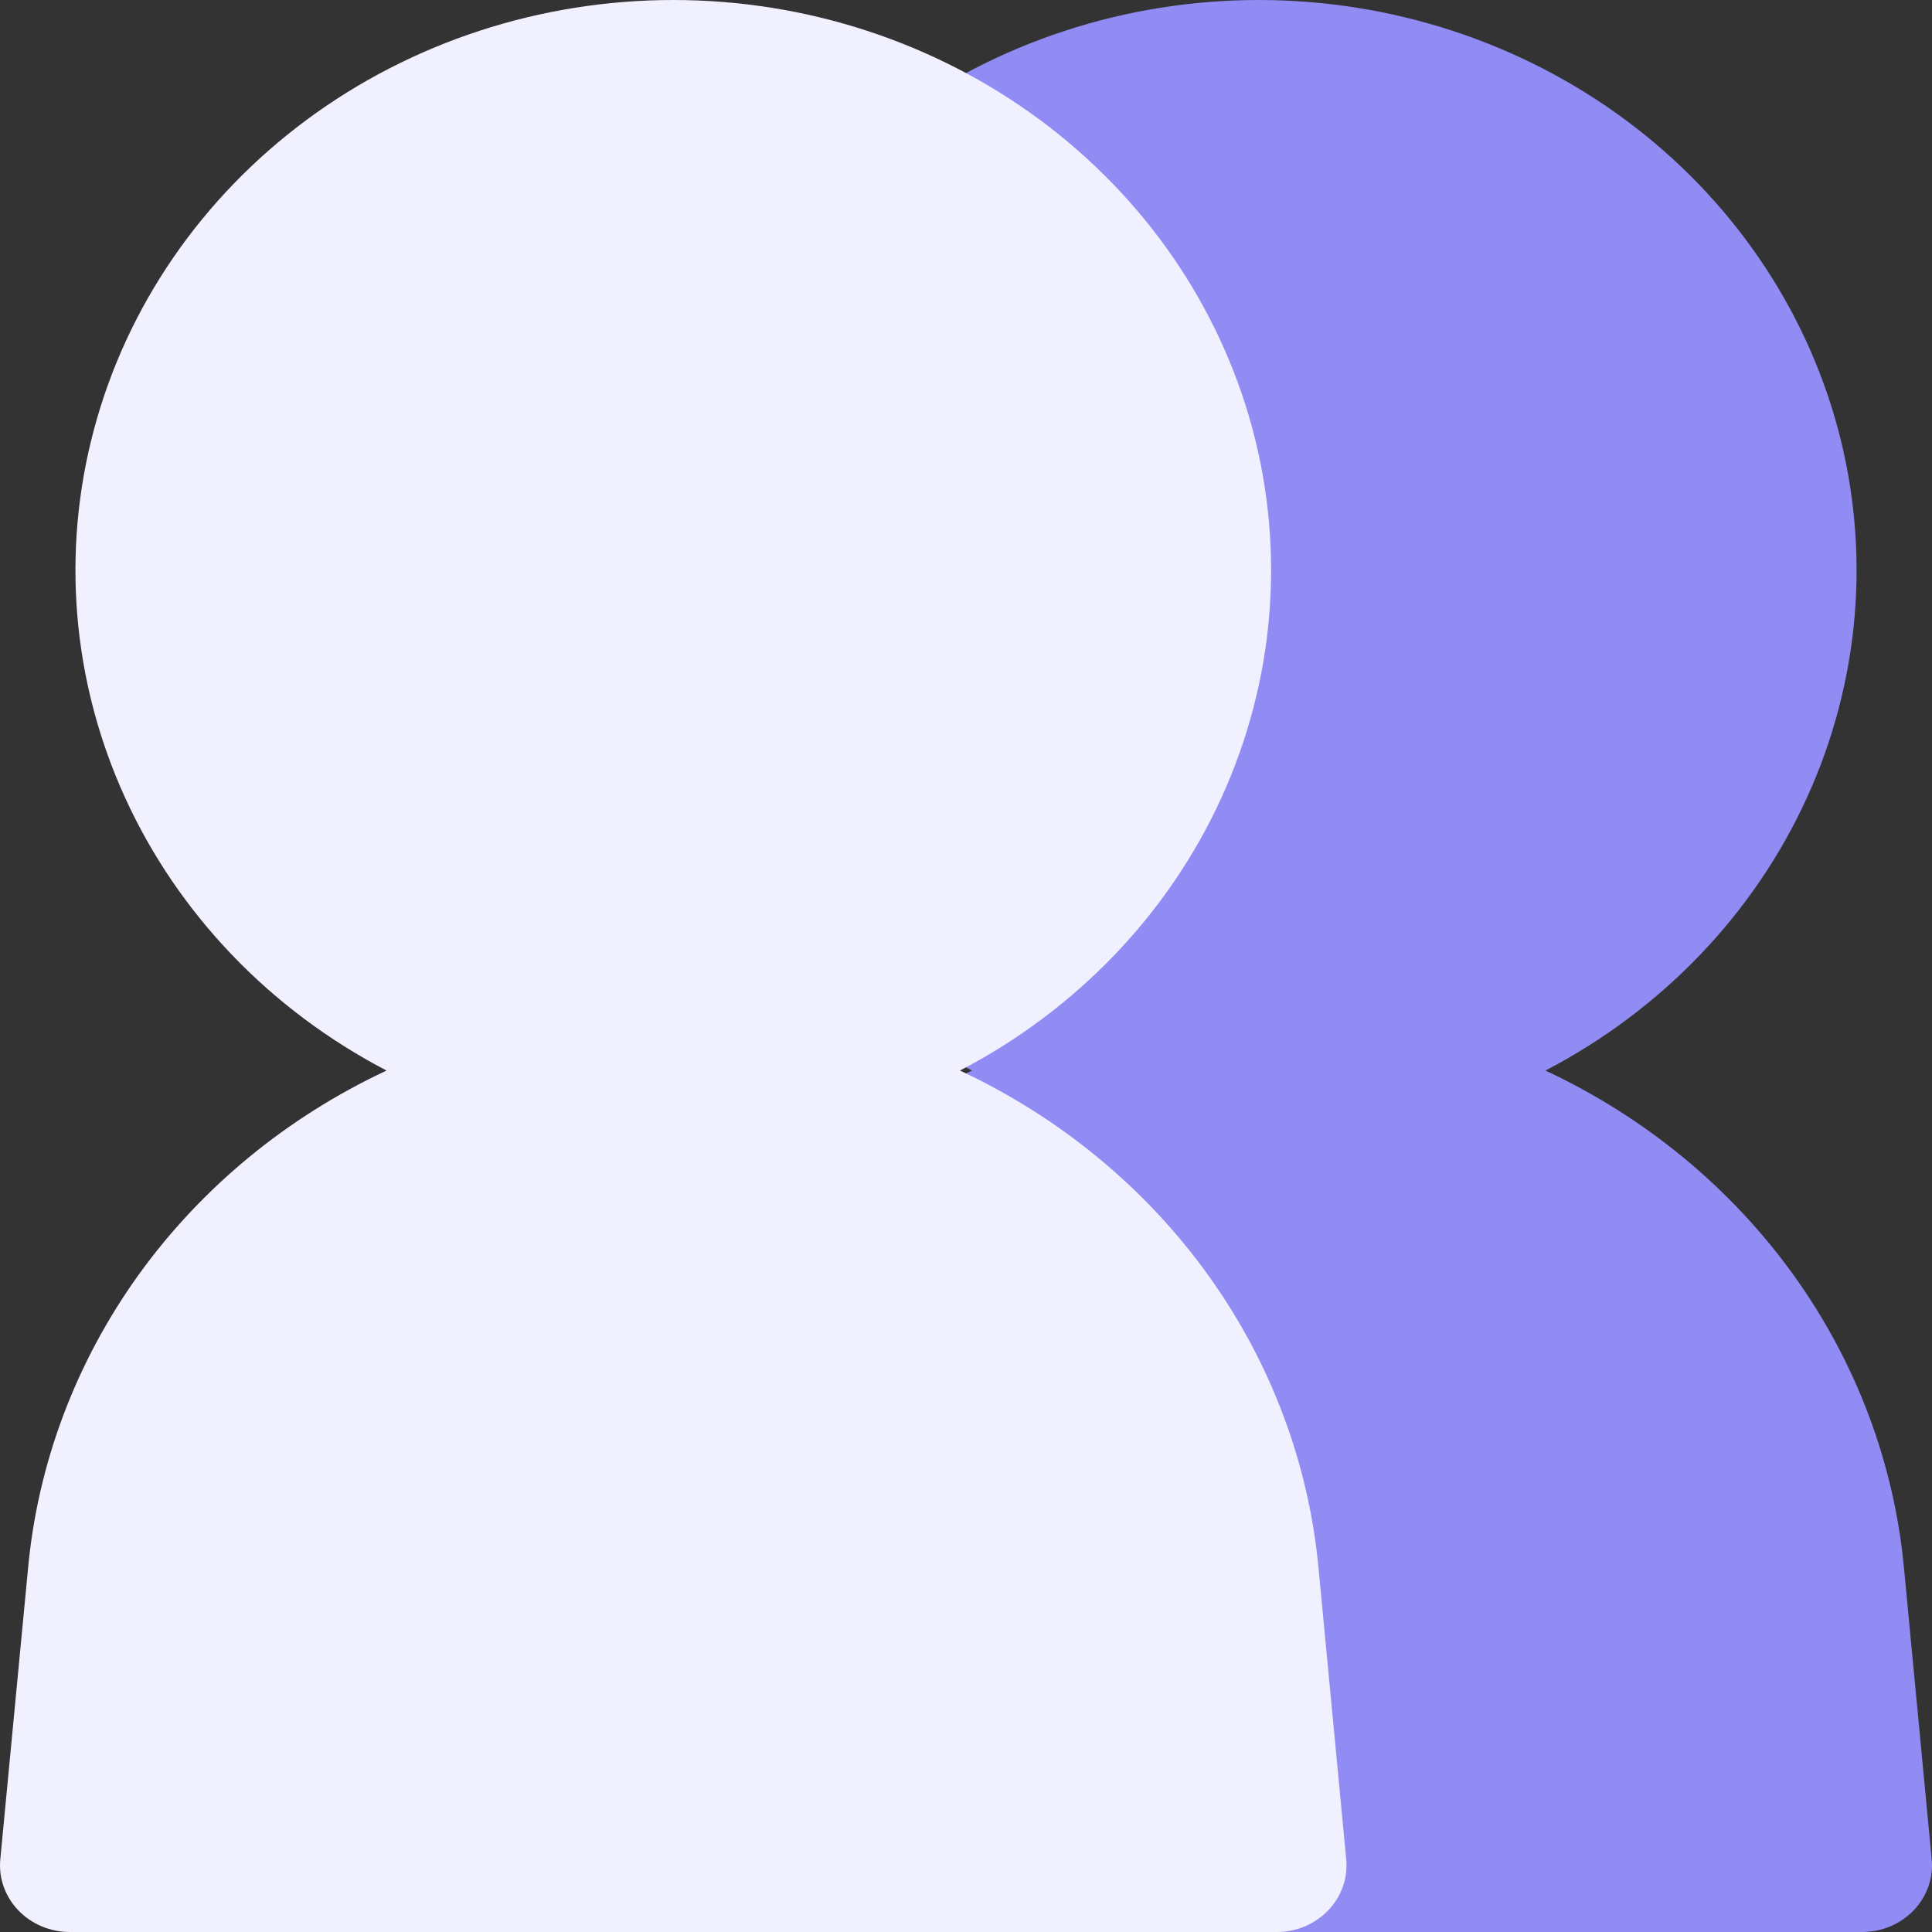
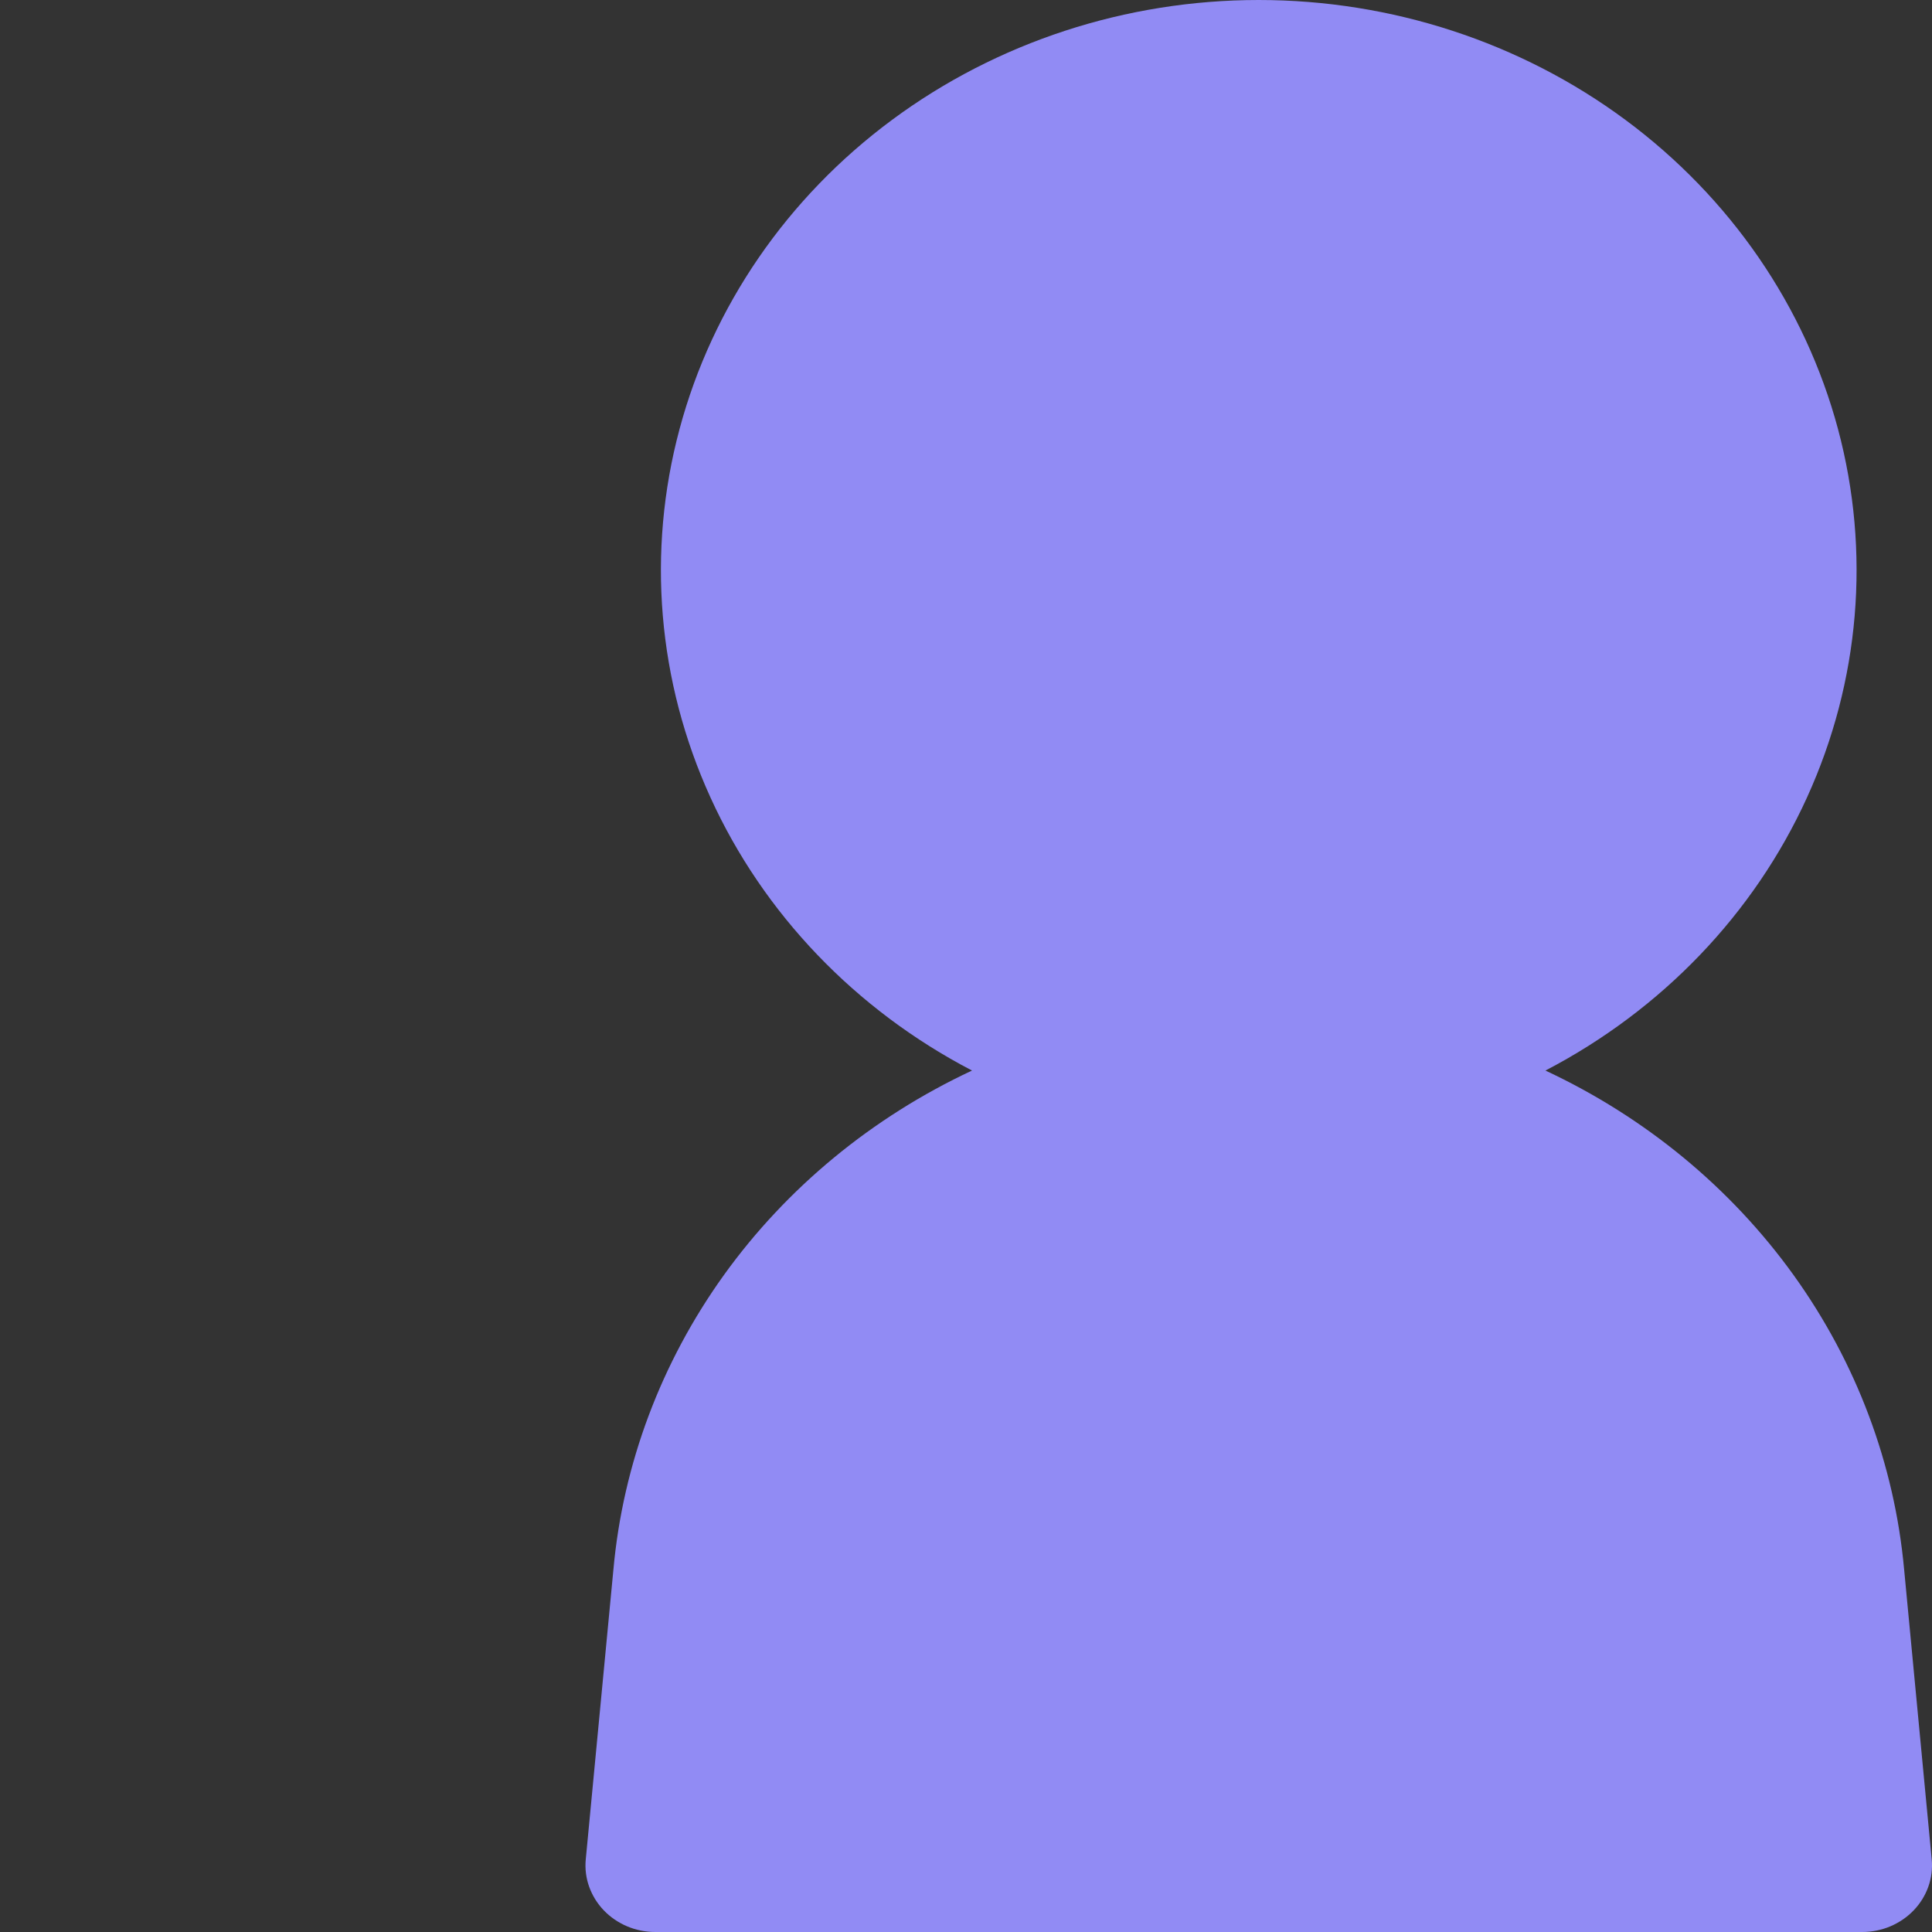
<svg xmlns="http://www.w3.org/2000/svg" width="26" height="26" viewBox="0 0 26 26" fill="none">
  <rect x="0" y="0" width="26" height="26" fill="#333333" stroke="none" />
  <path d="M20.798 14.407C22.366 13.59 23.605 12.297 24.317 10.734C25.03 9.171 25.177 7.426 24.735 5.774C24.292 4.123 23.286 2.659 21.874 1.613C20.463 0.568 18.727 0 16.939 0C15.152 0 13.416 0.568 12.005 1.613C10.593 2.659 9.587 4.123 9.145 5.774C8.702 7.426 8.849 9.171 9.562 10.734C10.274 12.297 11.513 13.59 13.081 14.407C11.738 15.035 10.588 15.983 9.742 17.159C8.897 18.336 8.384 19.701 8.255 21.122L7.883 25.022C7.871 25.146 7.886 25.271 7.928 25.389C7.97 25.507 8.037 25.616 8.125 25.708C8.213 25.8 8.32 25.873 8.44 25.924C8.559 25.974 8.688 26 8.819 26H25.06C25.191 26 25.32 25.974 25.439 25.924C25.559 25.873 25.666 25.8 25.754 25.708C25.842 25.616 25.909 25.508 25.951 25.389C25.993 25.271 26.008 25.146 25.996 25.022L25.625 21.122C25.495 19.701 24.983 18.336 24.137 17.159C23.291 15.983 22.141 15.035 20.798 14.407Z" fill="#918BF4" />
-   <path d="M12.919 14.407C14.487 13.59 15.726 12.297 16.438 10.734C17.151 9.171 17.298 7.426 16.856 5.774C16.413 4.123 15.407 2.659 13.995 1.613C12.584 0.568 10.848 0 9.061 0C7.273 0 5.537 0.568 4.126 1.613C2.714 2.659 1.708 4.123 1.266 5.774C0.823 7.426 0.97 9.171 1.683 10.734C2.396 12.297 3.634 13.59 5.202 14.407C3.859 15.035 2.709 15.983 1.863 17.159C1.018 18.336 0.505 19.701 0.376 21.122L0.004 25.022C-0.008 25.146 0.007 25.271 0.049 25.389C0.091 25.507 0.158 25.616 0.246 25.708C0.334 25.8 0.441 25.873 0.561 25.924C0.68 25.974 0.809 26 0.94 26H17.181C17.312 26 17.441 25.974 17.561 25.924C17.68 25.873 17.787 25.8 17.875 25.708C17.963 25.616 18.03 25.508 18.072 25.389C18.114 25.271 18.129 25.146 18.117 25.022L17.746 21.122C17.616 19.701 17.104 18.336 16.258 17.159C15.412 15.983 14.262 15.035 12.919 14.407Z" fill="#F1F0FF" />
</svg>